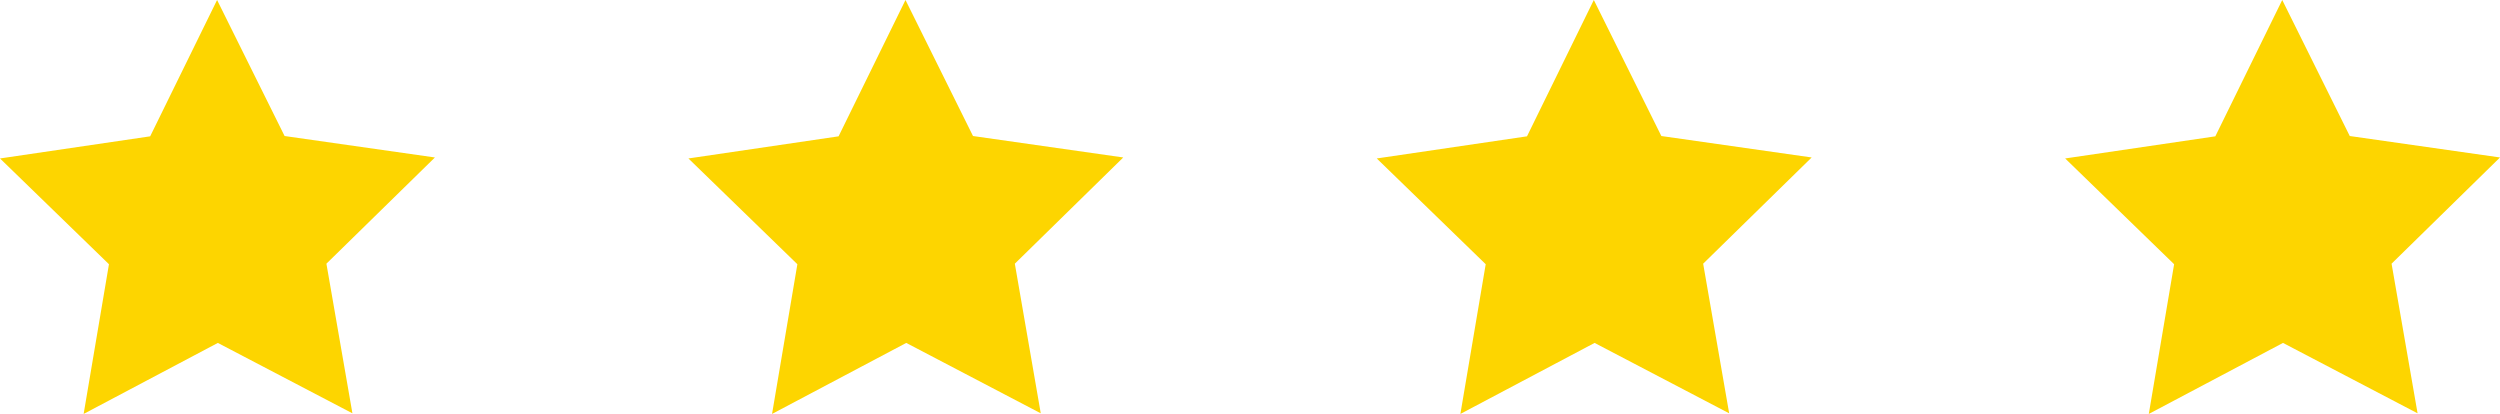
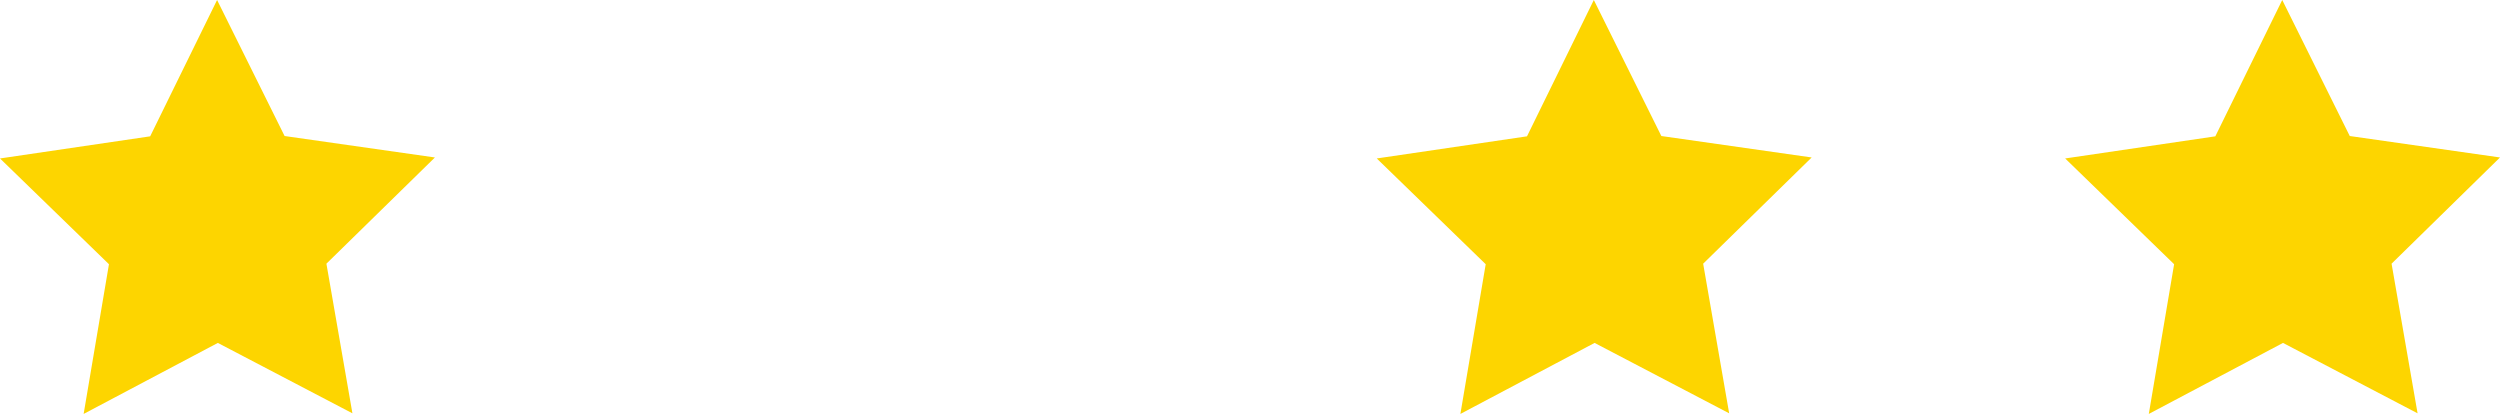
<svg xmlns="http://www.w3.org/2000/svg" viewBox="0 0 328.8 54.44">
  <defs>
    <style>.cls-1{fill:#fdd500;}</style>
  </defs>
  <g id="レイヤー_2" data-name="レイヤー 2">
    <g id="レイヤー_1-2" data-name="レイヤー 1">
      <g id="レイヤー_2-2" data-name="レイヤー 2">
        <g id="レイヤー_1-2-2" data-name="レイヤー 1-2">
          <polygon class="cls-1" points="19.75 17.93 28.55 0 37.43 17.89 57.2 20.71 42.93 34.68 46.35 54.36 28.65 45.1 11 54.44 14.33 34.75 0 20.84 19.75 17.93" />
-           <polygon class="cls-1" points="110.29 17.93 119.09 0 127.97 17.89 147.73 20.71 133.47 34.68 136.88 54.36 119.19 45.1 101.54 54.44 104.87 34.75 90.54 20.84 110.29 17.93" />
          <polygon class="cls-1" points="200.83 17.93 209.62 0 218.5 17.89 238.27 20.71 224 34.68 227.42 54.36 209.72 45.1 192.07 54.44 195.4 34.75 181.07 20.84 200.83 17.93" />
          <polygon class="cls-1" points="291.36 17.93 300.16 0 309.04 17.89 328.8 20.71 314.54 34.68 317.96 54.36 300.26 45.1 282.61 54.44 285.94 34.75 271.61 20.84 291.36 17.93" />
        </g>
      </g>
    </g>
  </g>
</svg>